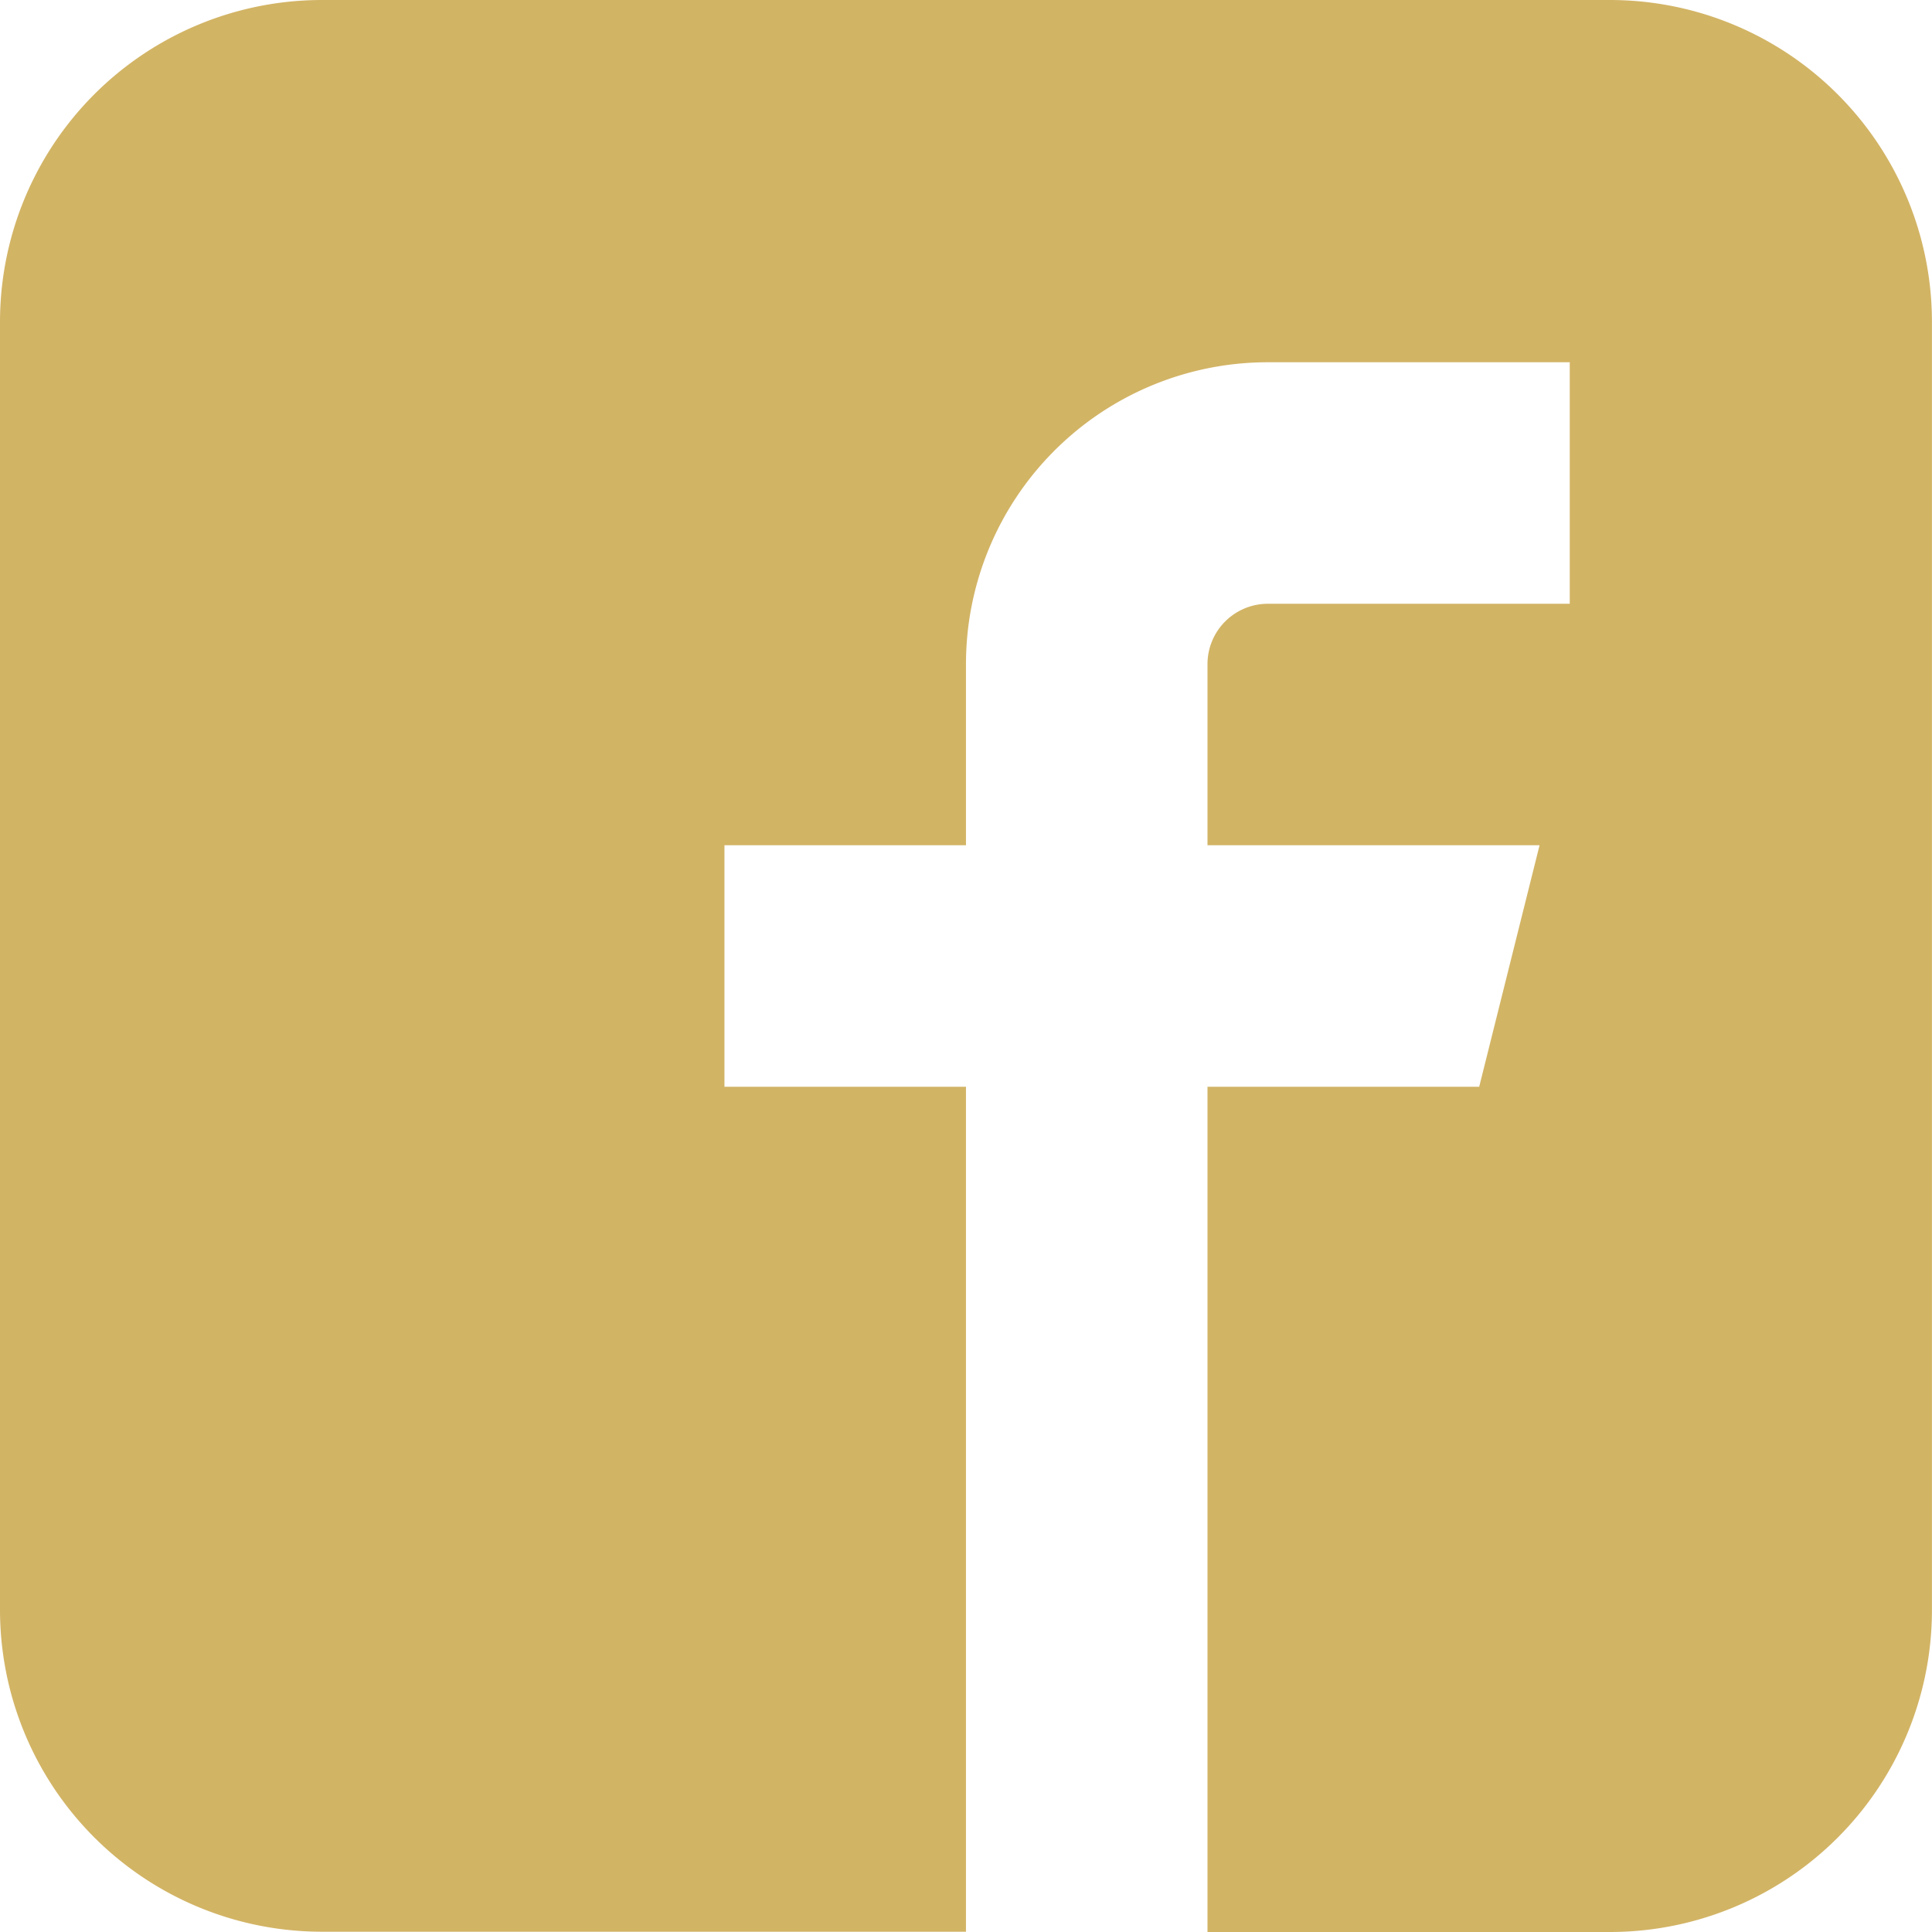
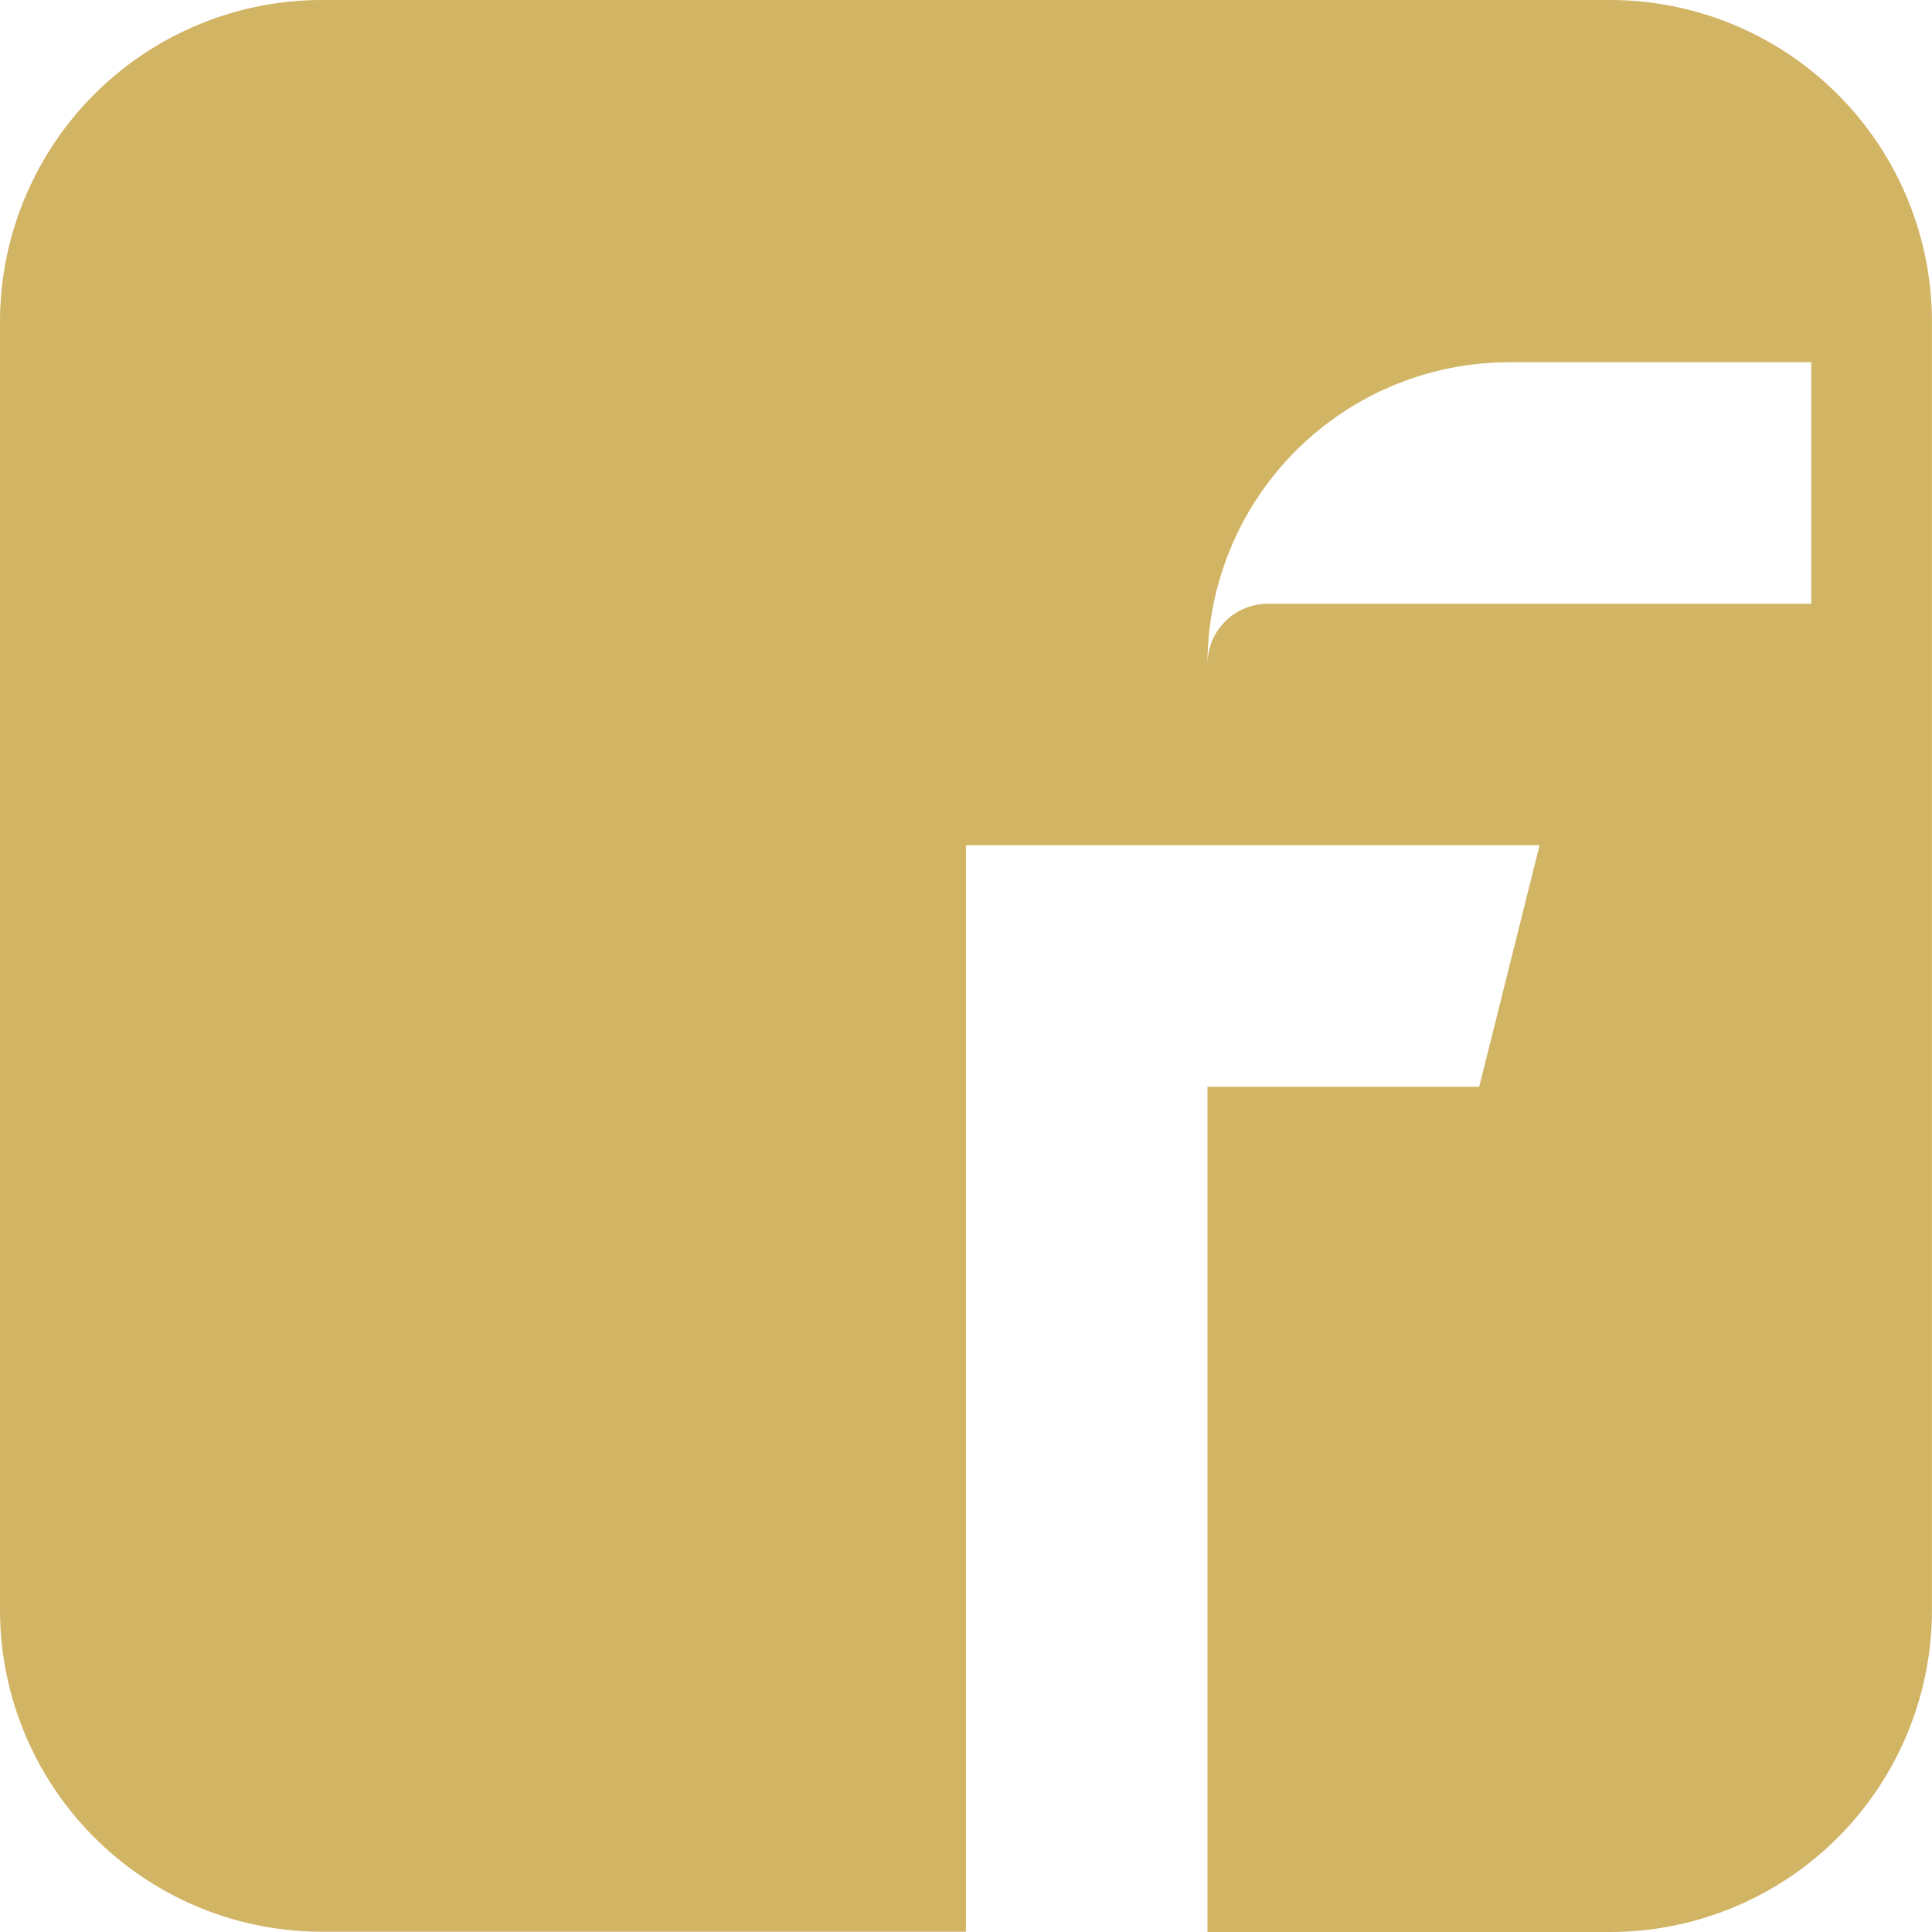
<svg xmlns="http://www.w3.org/2000/svg" width="35.013" height="35.013" viewBox="0 0 35.013 35.013">
  <defs>
    <style>.a{fill:#d2b465;}</style>
  </defs>
-   <path class="a" d="M31.749,1.928H8.406A5.835,5.835,0,0,0,2.571,7.764V31.1a5.835,5.835,0,0,0,5.835,5.836H20.077V21.623H15.7V17.246h4.377V13.964a5.471,5.471,0,0,1,5.471-5.471h5.471V12.87H25.548a1.094,1.094,0,0,0-1.094,1.094v3.282h6.018l-1.094,4.377H24.454V36.941h7.295A5.835,5.835,0,0,0,37.583,31.1V7.764a5.835,5.835,0,0,0-5.835-5.836Z" transform="translate(-2.571 -1.928)" />
+   <path class="a" d="M31.749,1.928H8.406A5.835,5.835,0,0,0,2.571,7.764V31.1a5.835,5.835,0,0,0,5.835,5.836H20.077V21.623V17.246h4.377V13.964a5.471,5.471,0,0,1,5.471-5.471h5.471V12.87H25.548a1.094,1.094,0,0,0-1.094,1.094v3.282h6.018l-1.094,4.377H24.454V36.941h7.295A5.835,5.835,0,0,0,37.583,31.1V7.764a5.835,5.835,0,0,0-5.835-5.836Z" transform="translate(-2.571 -1.928)" />
</svg>